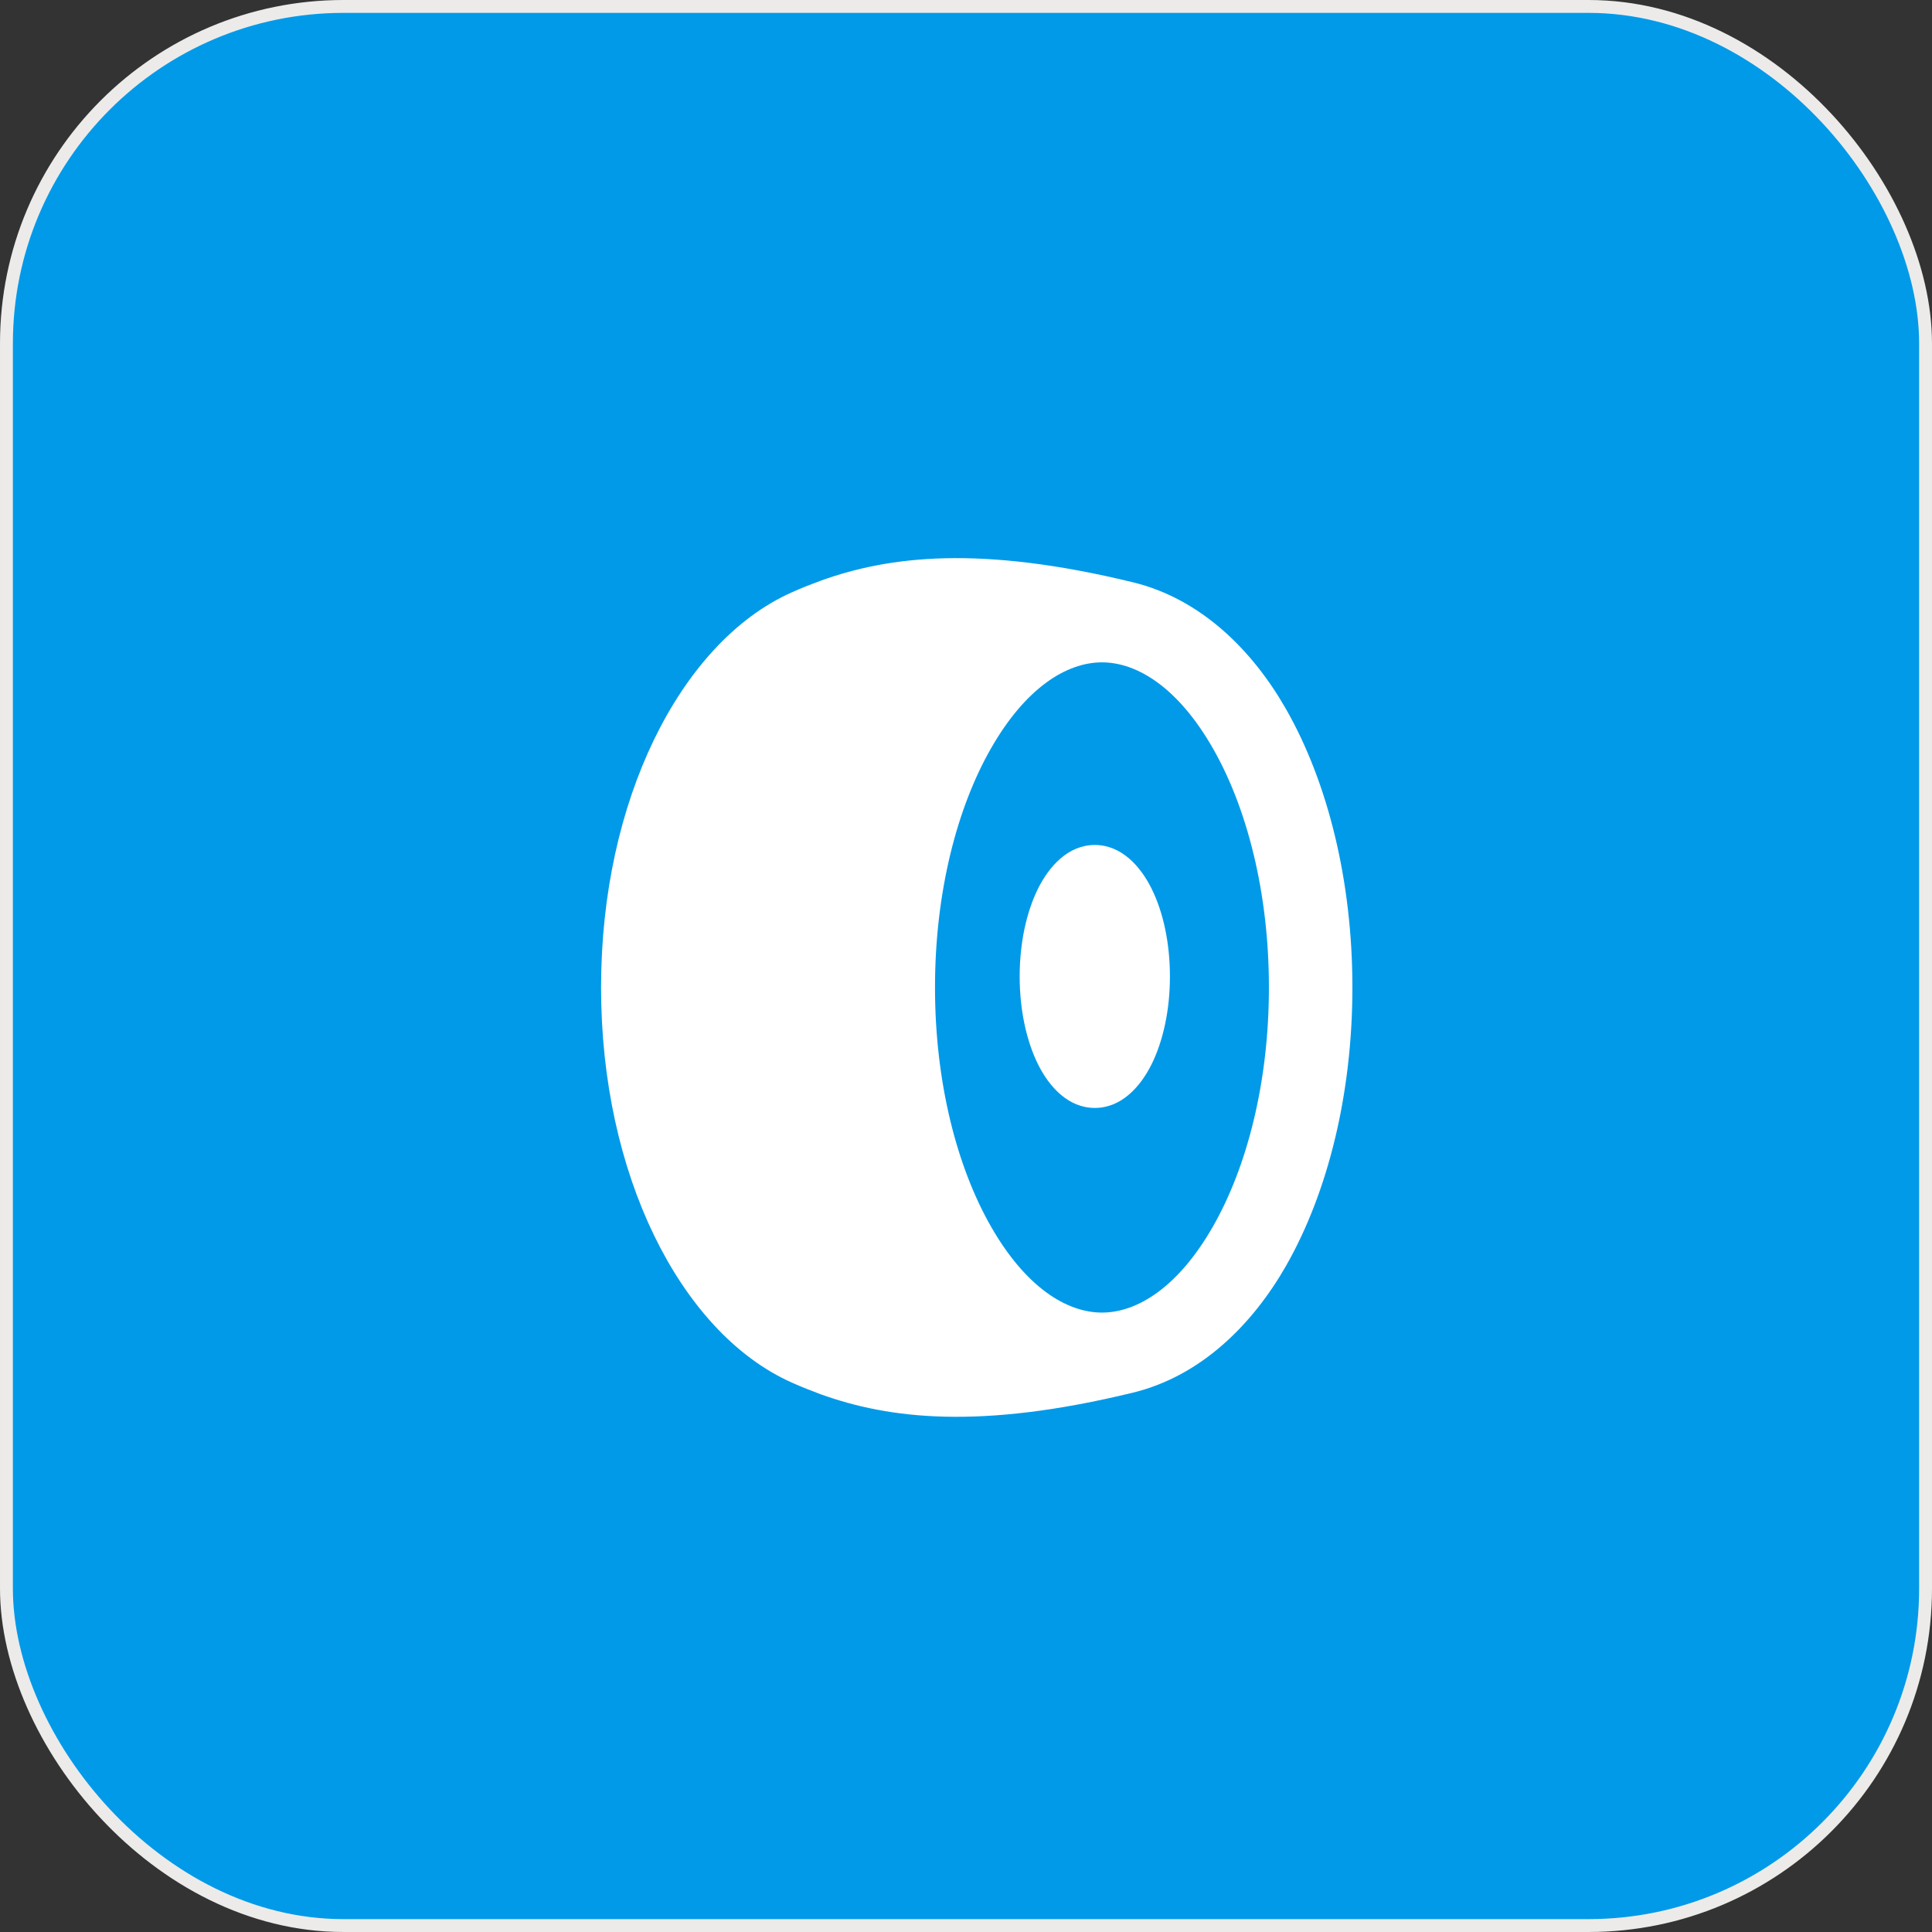
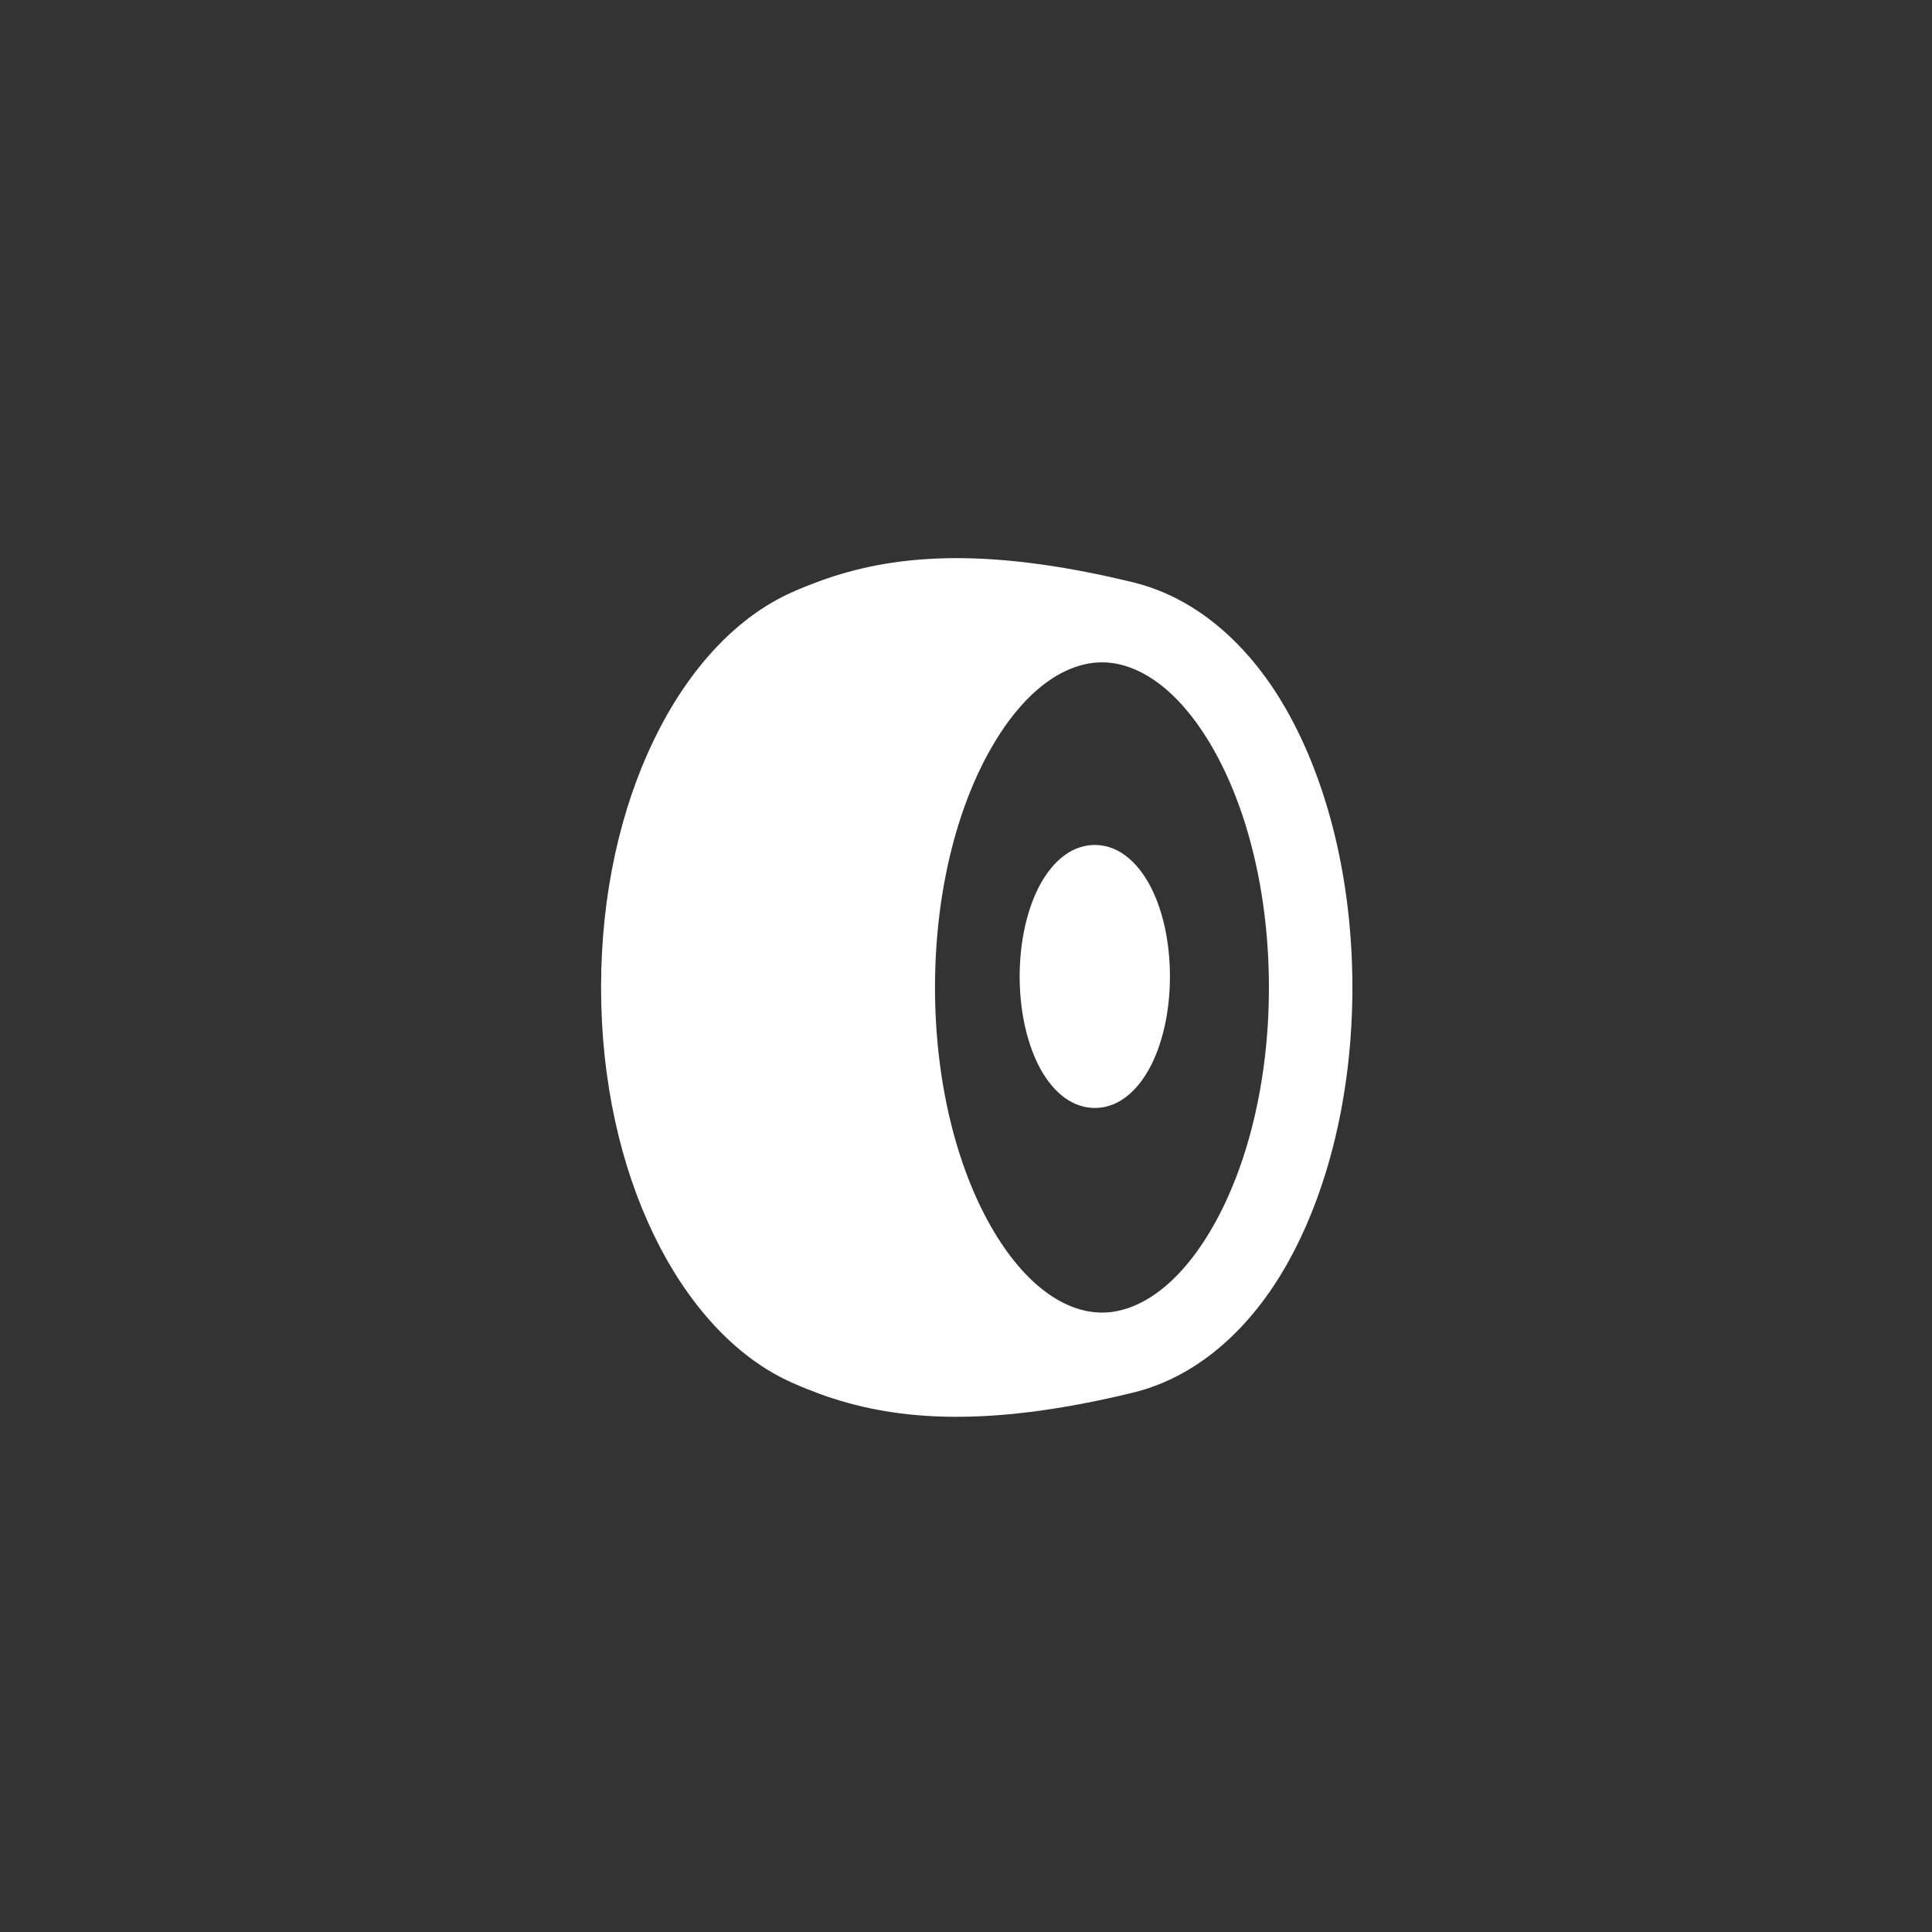
<svg xmlns="http://www.w3.org/2000/svg" width="90" height="90" viewBox="0 0 90 90" fill="none">
  <rect x="0" y="0" width="90" height="90" fill="#333333" stroke="none" />
-   <rect x="0.3" y="0.3" width="89.4" height="89.4" rx="15.7" fill="#009AE9" stroke="#ECEBEA" stroke-width="0.6" />
  <path d="M36.919 27.579C37.129 27.485 37.343 27.394 37.561 27.307L38.232 27.051C41.426 25.902 45.644 25.389 52.776 27.125C55.963 27.901 58.357 30.313 59.908 33.032C61.857 36.447 63 41.036 63 46C63 50.966 61.857 55.553 59.908 58.968C58.355 61.687 55.961 64.099 52.776 64.875C45.644 66.611 41.426 66.098 38.232 64.951L37.563 64.693C37.347 64.606 37.133 64.516 36.921 64.422C34.205 63.224 31.986 60.685 30.462 57.535C28.92 54.349 28 50.371 28 46C28 41.629 28.92 37.651 30.462 34.465C31.986 31.315 34.203 28.776 36.919 27.579ZM51.333 30.855C49.675 30.855 47.765 32.055 46.159 34.872C44.586 37.624 43.556 41.555 43.556 46C43.556 50.445 44.586 54.375 46.159 57.128C47.765 59.945 49.675 61.145 51.333 61.145C52.992 61.145 54.901 59.945 56.508 57.128C58.081 54.375 59.111 50.445 59.111 46C59.111 41.555 58.081 37.624 56.508 34.872C54.901 32.055 52.992 30.855 51.333 30.855Z" fill="white" />
  <path d="M51 39.362C52.236 39.362 53.117 40.341 53.639 41.384C54.187 42.479 54.5 43.932 54.5 45.487C54.5 47.045 54.185 48.496 53.639 49.591C53.117 50.634 52.236 51.612 51 51.612C49.764 51.612 48.883 50.634 48.361 49.591C47.815 48.496 47.5 47.043 47.5 45.487C47.5 43.93 47.815 42.479 48.361 41.384C48.883 40.343 49.764 39.362 51 39.362Z" fill="white" />
</svg>